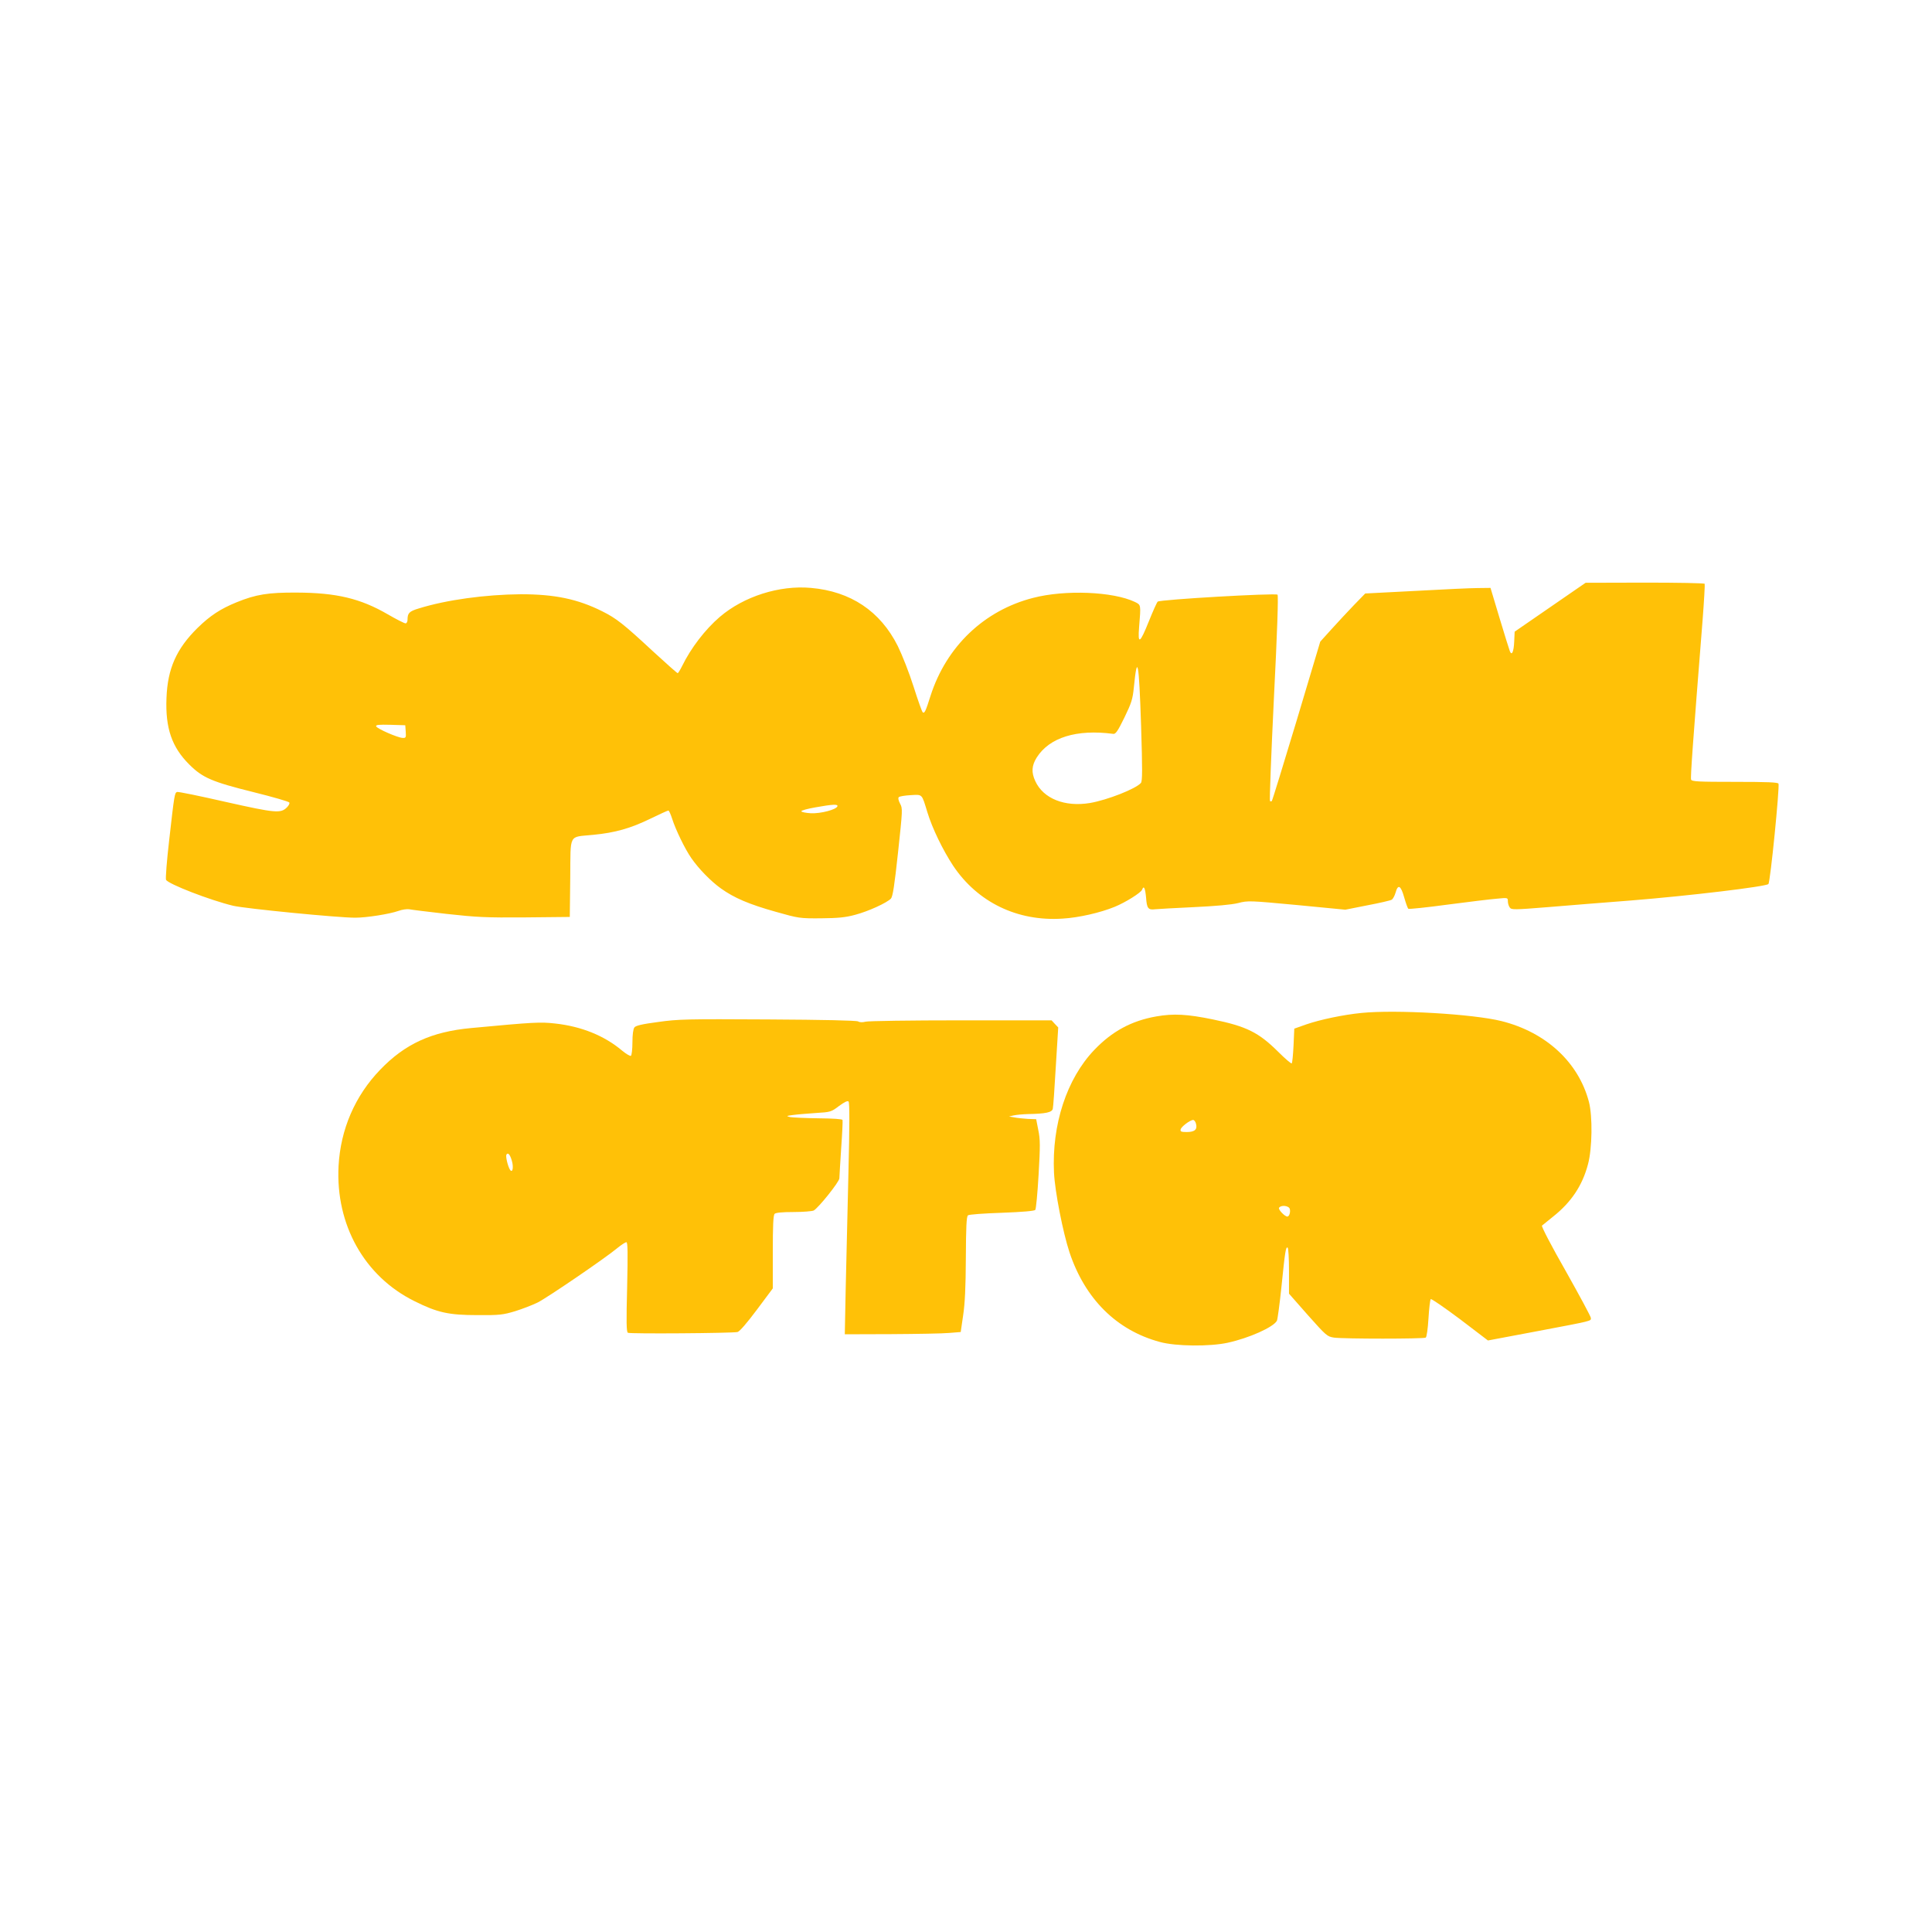
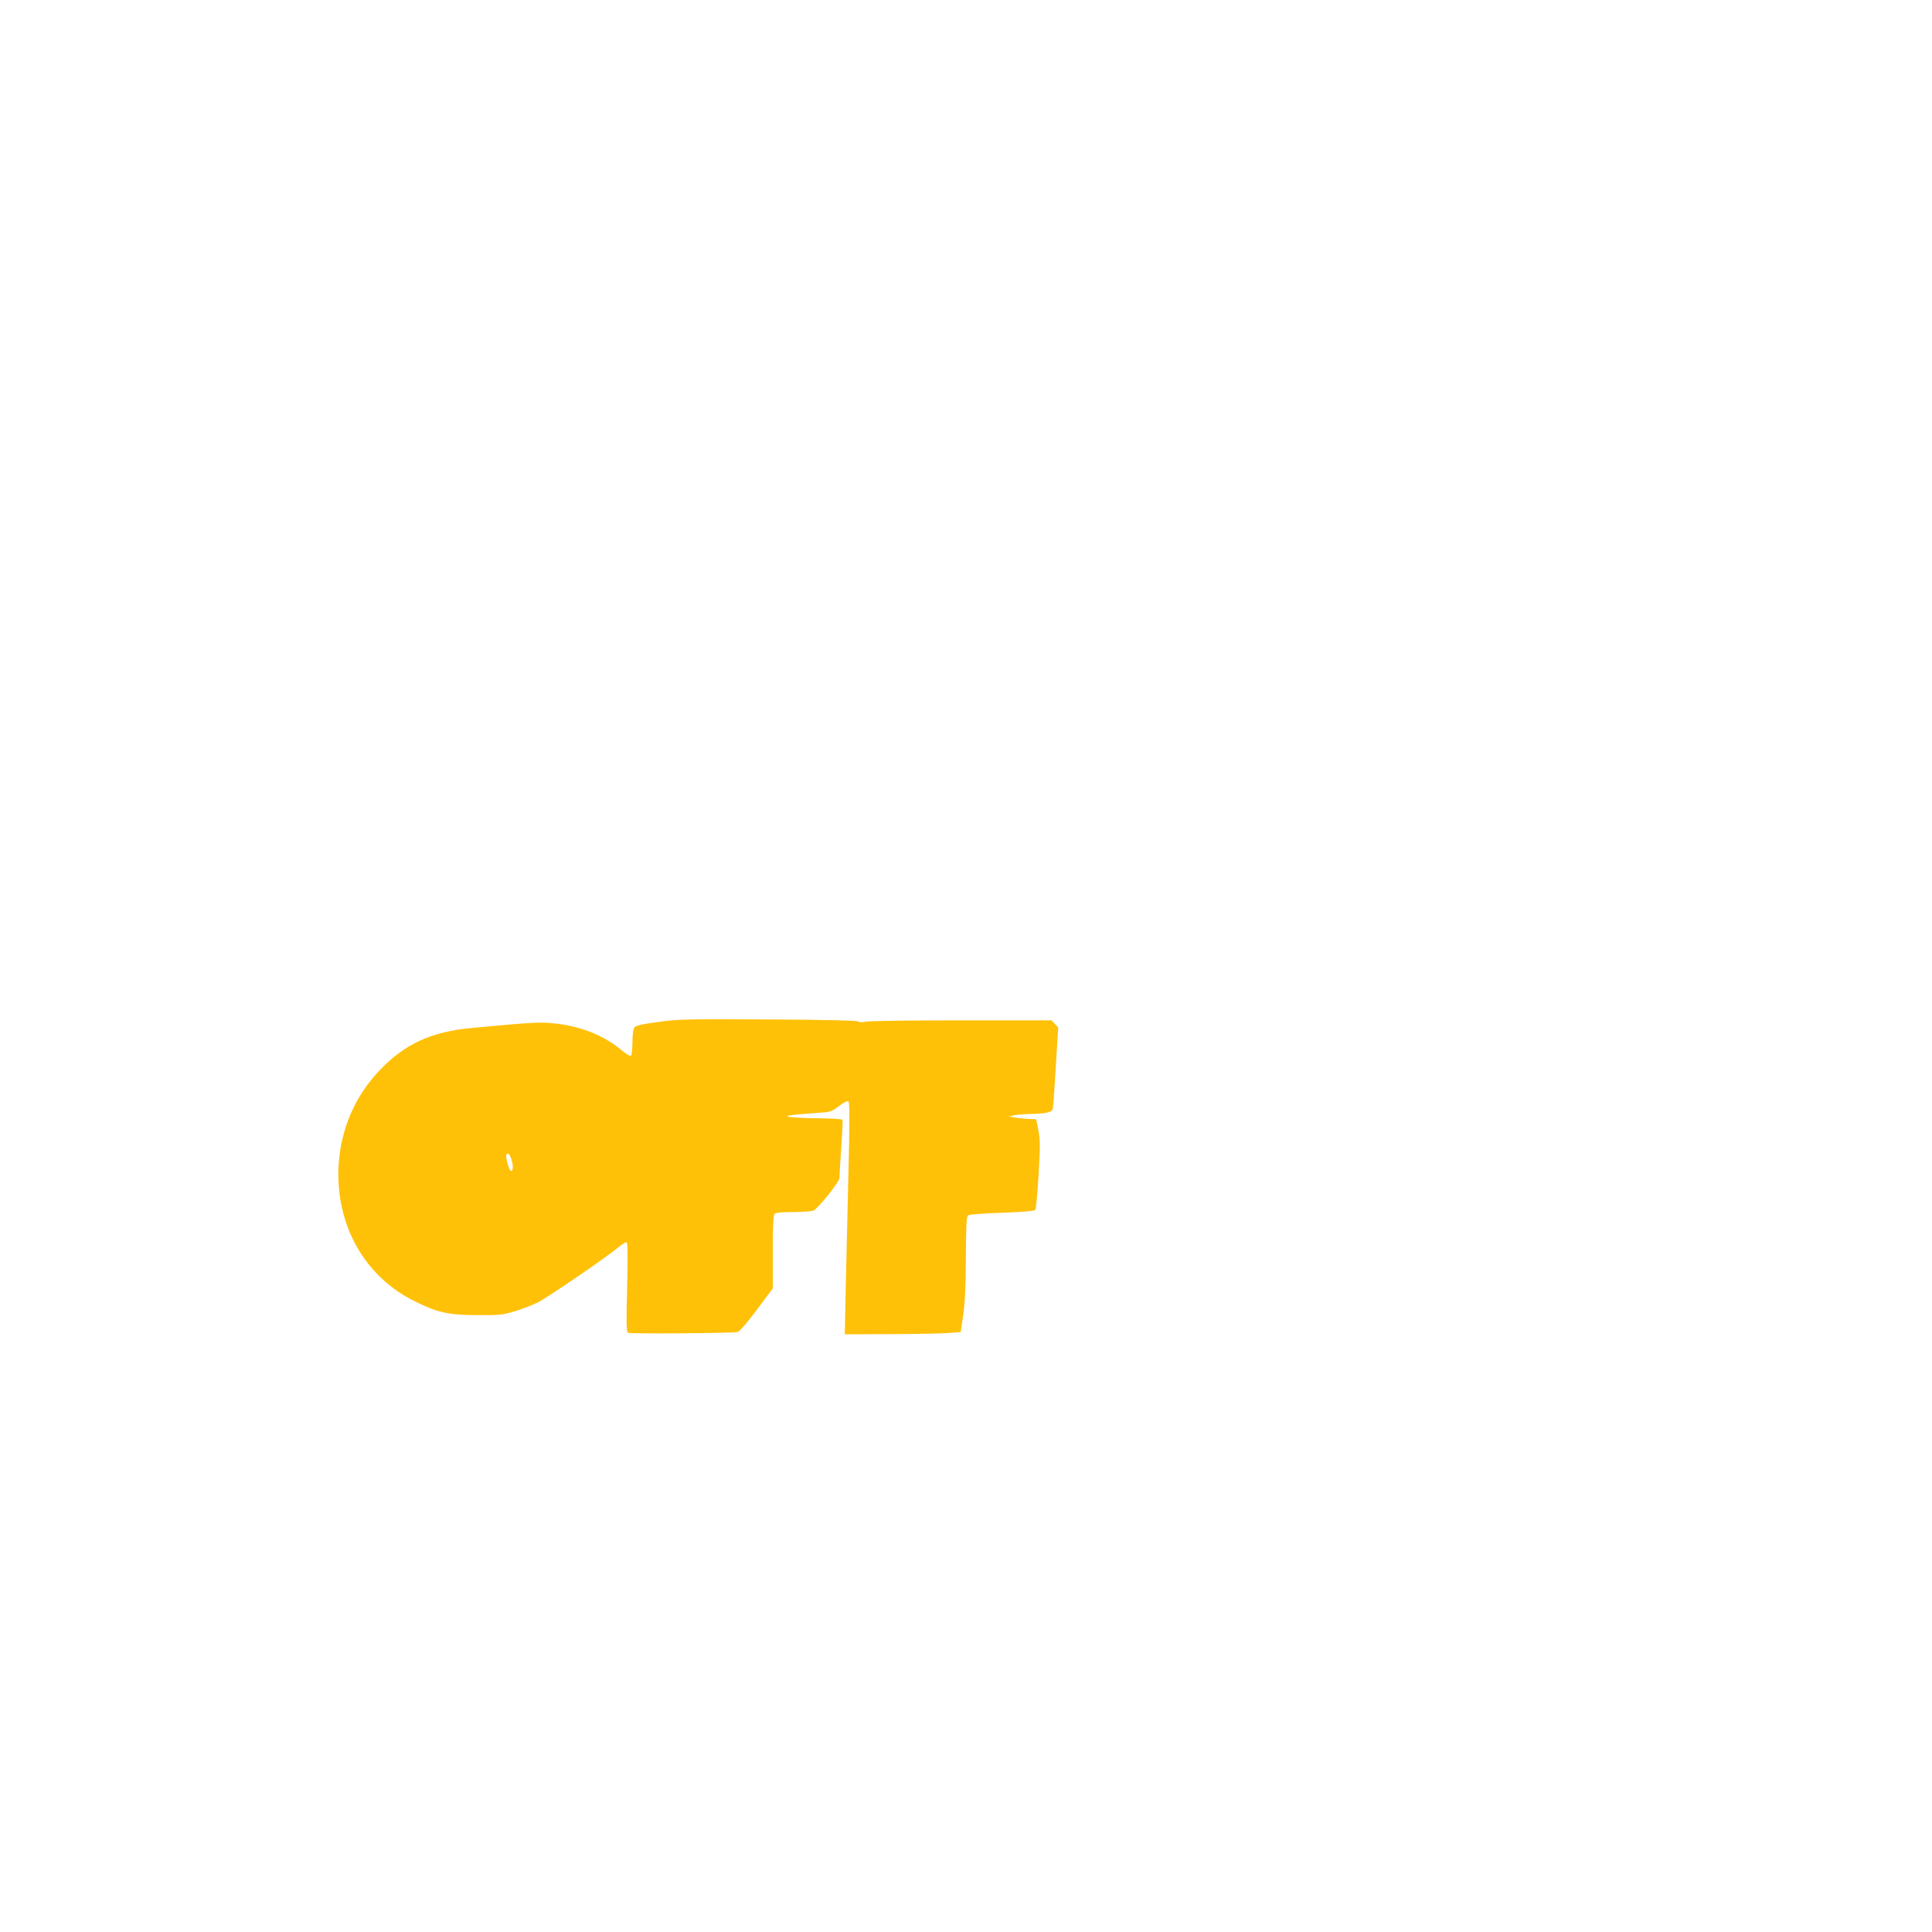
<svg xmlns="http://www.w3.org/2000/svg" version="1.0" width="1280pt" height="1280pt" viewBox="0 0 1280 1280" preserveAspectRatio="xMidYMid meet">
  <g transform="translate(0,1280) scale(0.1,-0.1)" fill="#ffc107" stroke="none">
-     <path d="M10270 8777 l-235 -162 -3 -65 c-3 -69 -16 -97 -29 -64 -4 10 -35 109 -68 219 l-60 200 -85 -1 c-47 0 -233 -9 -415 -19 l-330 -17 -73 -75 c-40 -42 -107 -113 -149 -160 l-76 -84 -157 -525 c-87 -288 -160 -527 -164 -531 -3 -3 -9 -3 -12 0 -4 4 8 310 26 682 22 431 30 679 24 685 -12 12 -780 -32 -794 -46 -6 -6 -32 -64 -58 -129 -60 -150 -75 -159 -65 -38 12 148 13 145 -28 165 -145 69 -462 82 -674 27 -325 -83 -575 -322 -680 -649 -32 -101 -39 -117 -51 -110 -5 2 -32 79 -61 170 -29 92 -76 211 -105 270 -116 231 -312 362 -575 385 -210 19 -446 -57 -604 -192 -97 -83 -192 -207 -250 -326 -13 -26 -26 -47 -29 -47 -4 0 -77 65 -163 144 -196 182 -243 219 -337 266 -164 82 -316 113 -540 113 -234 -2 -492 -37 -675 -94 -64 -19 -75 -31 -75 -75 0 -13 -6 -24 -13 -24 -8 0 -61 27 -118 60 -181 105 -340 143 -604 144 -188 1 -269 -12 -397 -64 -108 -44 -176 -89 -259 -170 -140 -138 -199 -270 -206 -465 -8 -198 35 -325 151 -440 88 -88 151 -115 425 -183 129 -32 236 -63 238 -69 3 -7 -5 -21 -16 -32 -41 -41 -75 -38 -405 36 -171 39 -316 69 -323 66 -16 -6 -18 -17 -52 -318 -16 -137 -25 -256 -21 -264 15 -28 291 -135 445 -172 82 -19 693 -79 808 -79 76 0 227 24 287 45 24 9 56 13 70 11 14 -3 126 -17 250 -31 200 -22 259 -25 520 -23 l295 3 3 258 c3 301 -14 269 152 286 146 14 247 43 377 106 62 30 116 55 121 55 5 0 16 -26 26 -57 22 -69 84 -198 126 -258 49 -71 129 -153 196 -201 88 -63 186 -105 364 -155 152 -43 158 -44 300 -43 113 1 163 6 225 23 88 23 212 80 238 108 12 15 23 85 47 308 30 280 31 289 13 321 -11 22 -14 37 -8 43 6 5 41 11 79 13 79 4 72 11 110 -113 33 -108 102 -250 171 -355 162 -242 426 -370 725 -350 106 6 250 39 345 78 71 29 174 93 182 114 11 30 20 11 26 -52 5 -73 14 -84 61 -78 17 2 132 8 256 14 145 7 249 16 293 27 66 17 76 16 389 -13 l321 -31 146 29 c80 15 153 32 161 37 8 4 20 26 26 47 16 59 35 48 57 -31 11 -38 23 -73 28 -76 5 -3 123 9 262 28 138 18 285 36 325 39 72 7 72 7 72 -18 0 -13 6 -32 13 -41 11 -15 29 -15 252 3 132 11 380 31 550 44 386 31 895 92 911 109 13 12 75 641 67 665 -4 9 -71 12 -289 12 -241 0 -285 2 -290 15 -5 13 11 237 76 1055 10 129 16 238 14 242 -3 5 -182 8 -397 8 l-392 -1 -235 -162z m-2710 -785 c9 -290 9 -366 -1 -379 -33 -39 -222 -113 -337 -133 -168 -28 -310 29 -363 145 -27 58 -24 103 10 157 84 132 264 188 506 156 16 -3 30 17 74 107 47 97 55 121 63 200 23 233 34 173 48 -253z m-4872 -39 c3 -39 1 -43 -20 -42 -32 1 -170 61 -176 77 -3 10 18 12 95 10 l98 -3 3 -42z m2860 -495 c-8 -22 -110 -49 -176 -46 -34 2 -62 8 -63 13 0 6 42 17 93 26 117 21 151 22 146 7z" />
-     <path d="M9020 6089 c-121 -12 -273 -44 -366 -76 l-79 -28 -5 -112 c-3 -61 -8 -114 -12 -118 -3 -4 -44 31 -90 77 -129 128 -209 168 -432 214 -170 35 -261 40 -375 20 -165 -29 -294 -99 -412 -223 -182 -191 -281 -494 -266 -812 6 -125 59 -396 103 -529 103 -308 312 -516 599 -593 105 -29 330 -31 449 -5 142 31 303 103 326 146 4 8 18 109 30 225 24 237 29 267 41 259 5 -3 9 -73 9 -155 l0 -150 125 -142 c122 -137 128 -142 173 -149 65 -9 594 -9 608 0 6 4 14 58 18 127 4 66 11 124 15 128 4 4 91 -56 194 -133 l185 -141 324 61 c375 71 358 67 358 88 0 9 -75 148 -166 310 -95 166 -163 297 -158 302 5 4 38 31 74 60 120 95 194 206 231 347 28 104 31 317 6 413 -69 262 -284 461 -579 535 -188 47 -699 77 -928 54z m-1096 -735 c10 -37 -9 -54 -61 -54 -37 0 -44 3 -41 17 3 18 63 63 83 63 7 0 16 -12 19 -26z m621 -563 c6 -20 -3 -51 -16 -51 -17 0 -62 47 -55 58 12 20 64 15 71 -7z" />
    <path d="M4360 6029 c-107 -14 -148 -24 -157 -36 -8 -10 -13 -49 -13 -99 0 -46 -5 -86 -10 -89 -6 -3 -31 12 -58 34 -117 99 -270 161 -444 180 -98 11 -140 9 -556 -30 -262 -24 -439 -105 -603 -276 -167 -173 -263 -395 -276 -639 -20 -388 171 -730 502 -894 154 -77 228 -93 420 -93 145 -1 168 2 248 26 48 15 116 41 150 58 65 33 448 294 528 361 26 21 52 38 59 38 9 0 10 -68 5 -296 -6 -233 -5 -298 5 -304 12 -8 686 -3 726 5 14 3 62 59 128 147 l106 142 0 241 c0 174 3 244 12 253 8 8 51 12 126 12 62 0 122 5 133 10 32 18 169 189 170 213 0 12 6 102 12 199 7 97 11 182 9 188 -2 6 -61 10 -160 11 -86 1 -170 5 -187 8 -28 7 -26 8 20 14 28 4 95 9 150 13 97 6 102 7 153 46 37 27 57 37 64 30 7 -7 7 -157 -1 -474 -6 -255 -14 -599 -18 -765 l-6 -303 309 1 c170 1 343 4 384 8 l75 6 16 110 c12 79 17 185 18 381 1 204 4 274 14 282 7 6 105 13 224 17 137 5 216 12 222 19 5 6 15 111 22 234 11 190 11 233 -2 295 l-14 72 -55 2 c-30 2 -71 6 -90 10 l-35 6 30 7 c17 4 60 8 96 9 116 2 159 11 164 35 3 11 12 138 20 280 l16 259 -22 23 -22 24 -601 0 c-331 0 -615 -4 -632 -9 -19 -5 -38 -5 -49 2 -12 6 -227 11 -599 13 -534 3 -593 2 -726 -17z m-969 -919 c13 -43 5 -85 -12 -60 -15 24 -30 89 -24 100 10 17 24 2 36 -40z" />
  </g>
</svg>